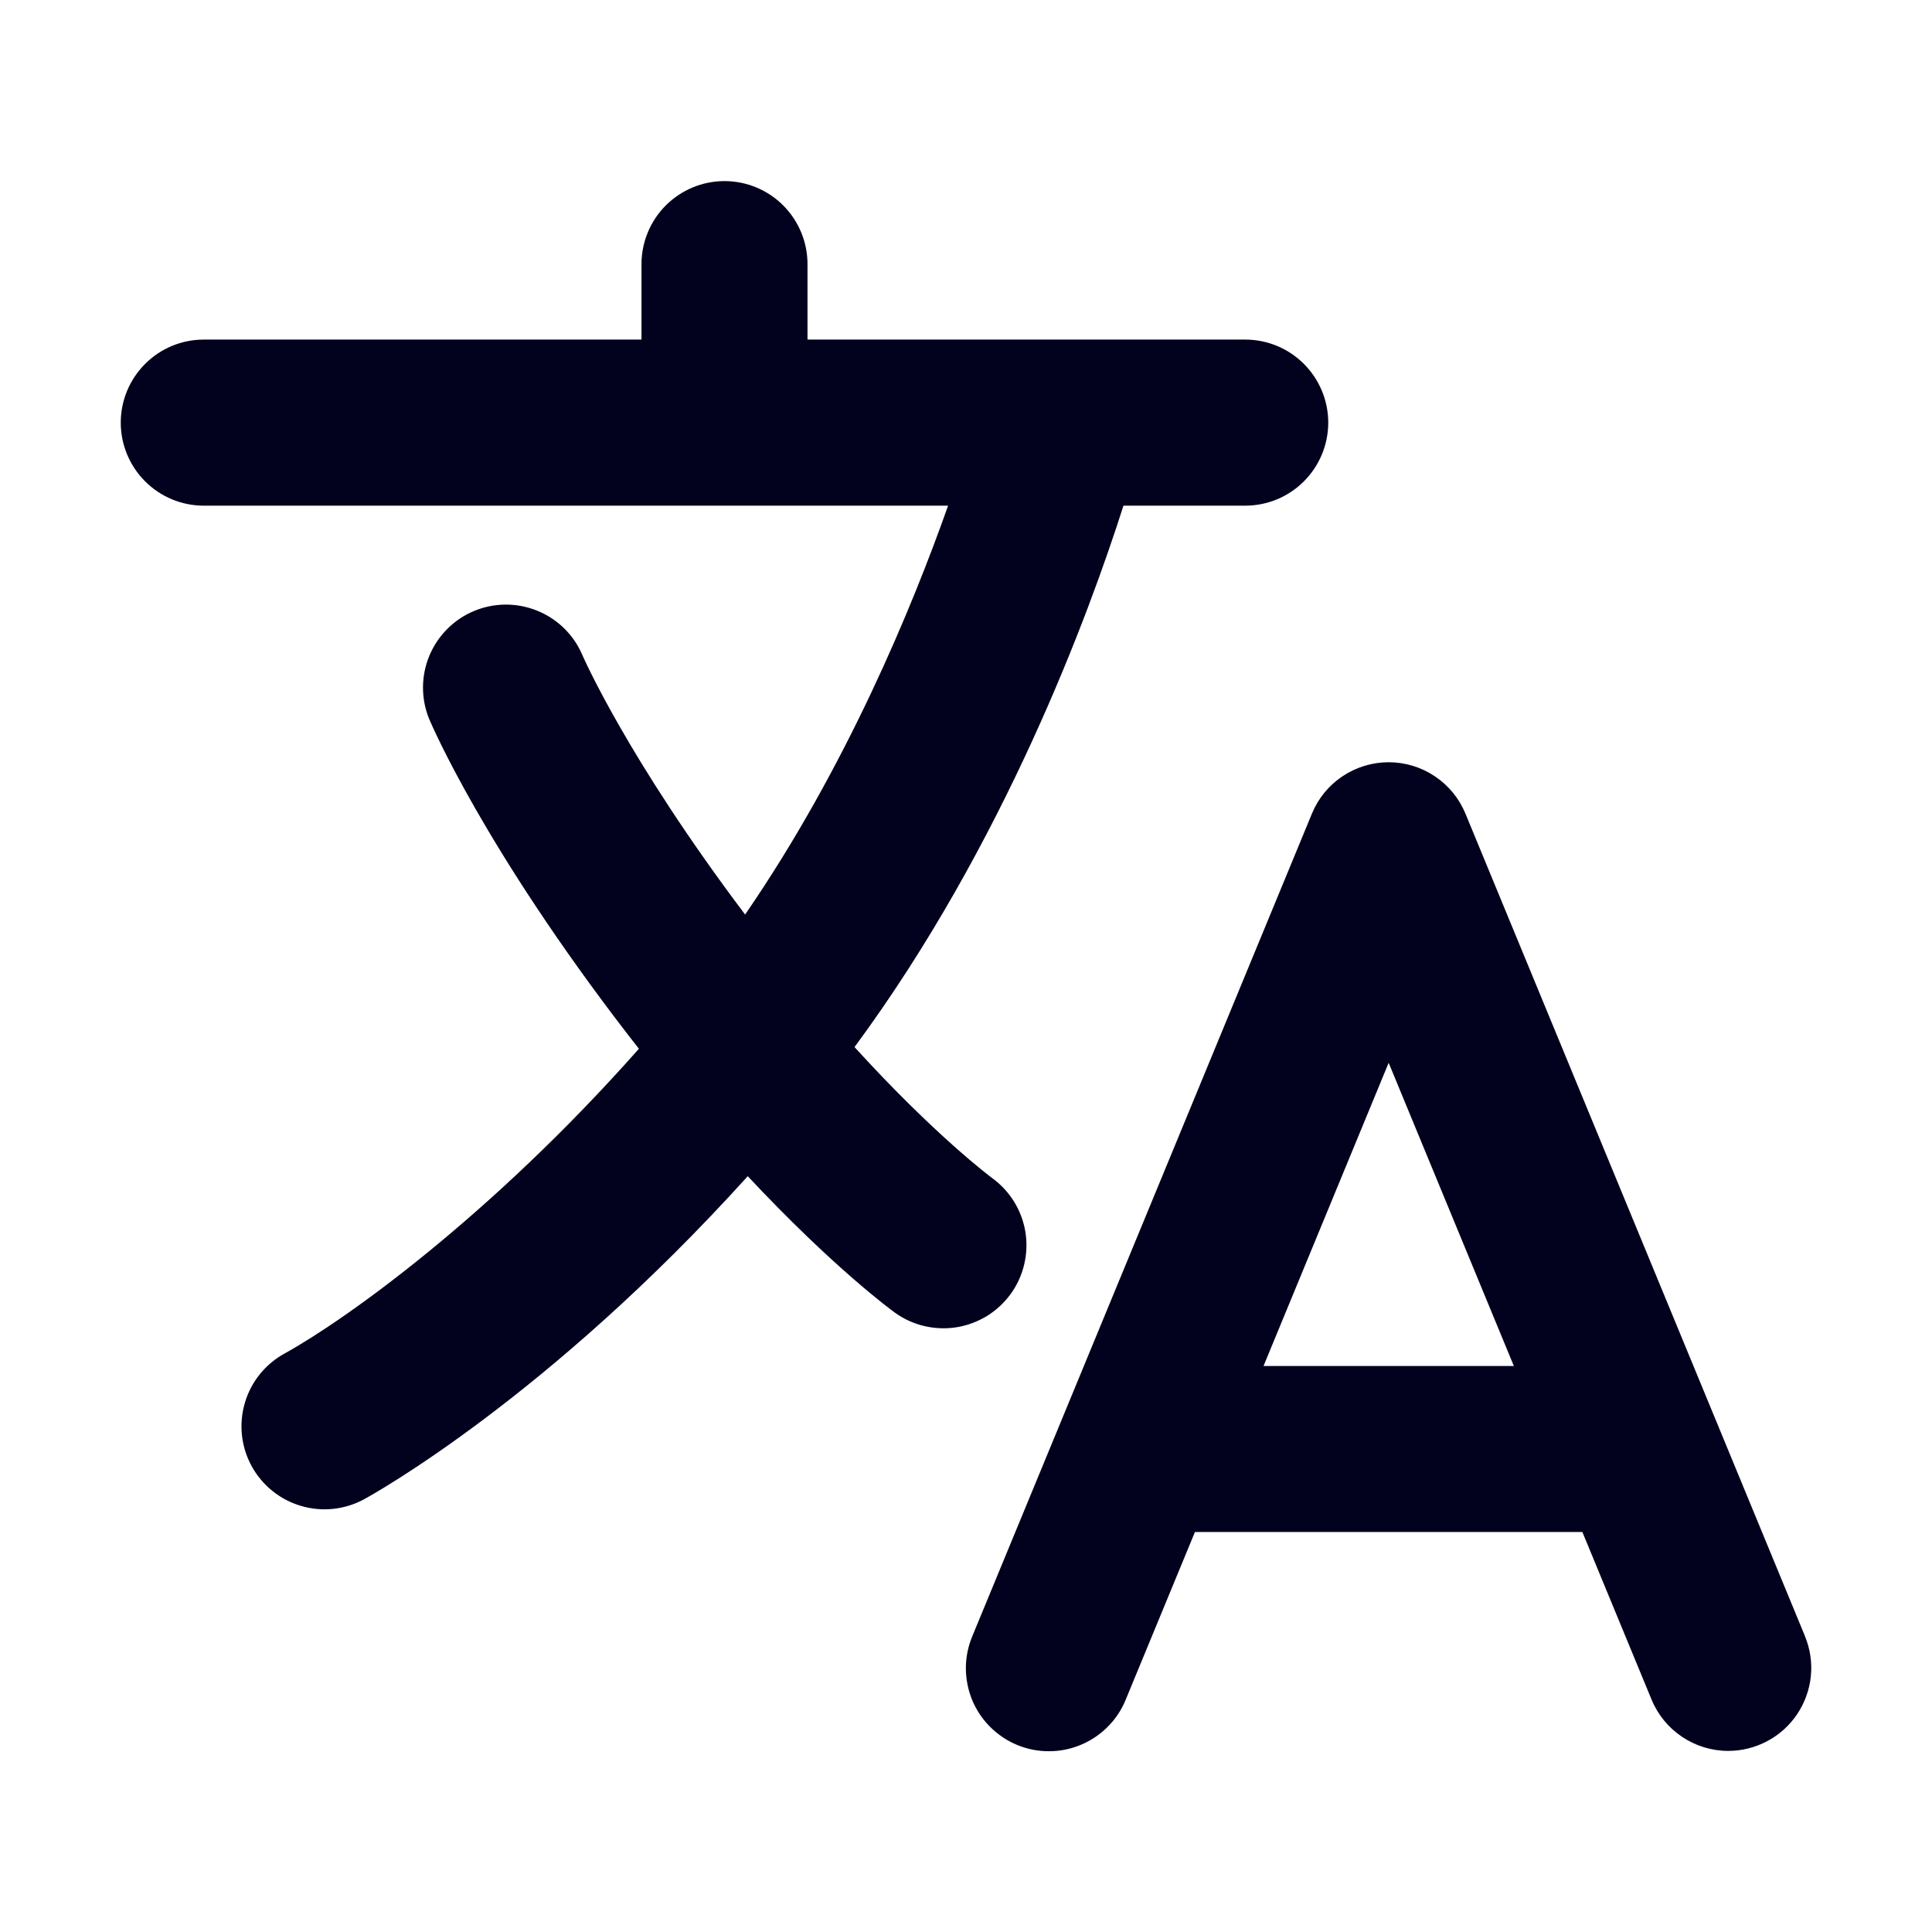
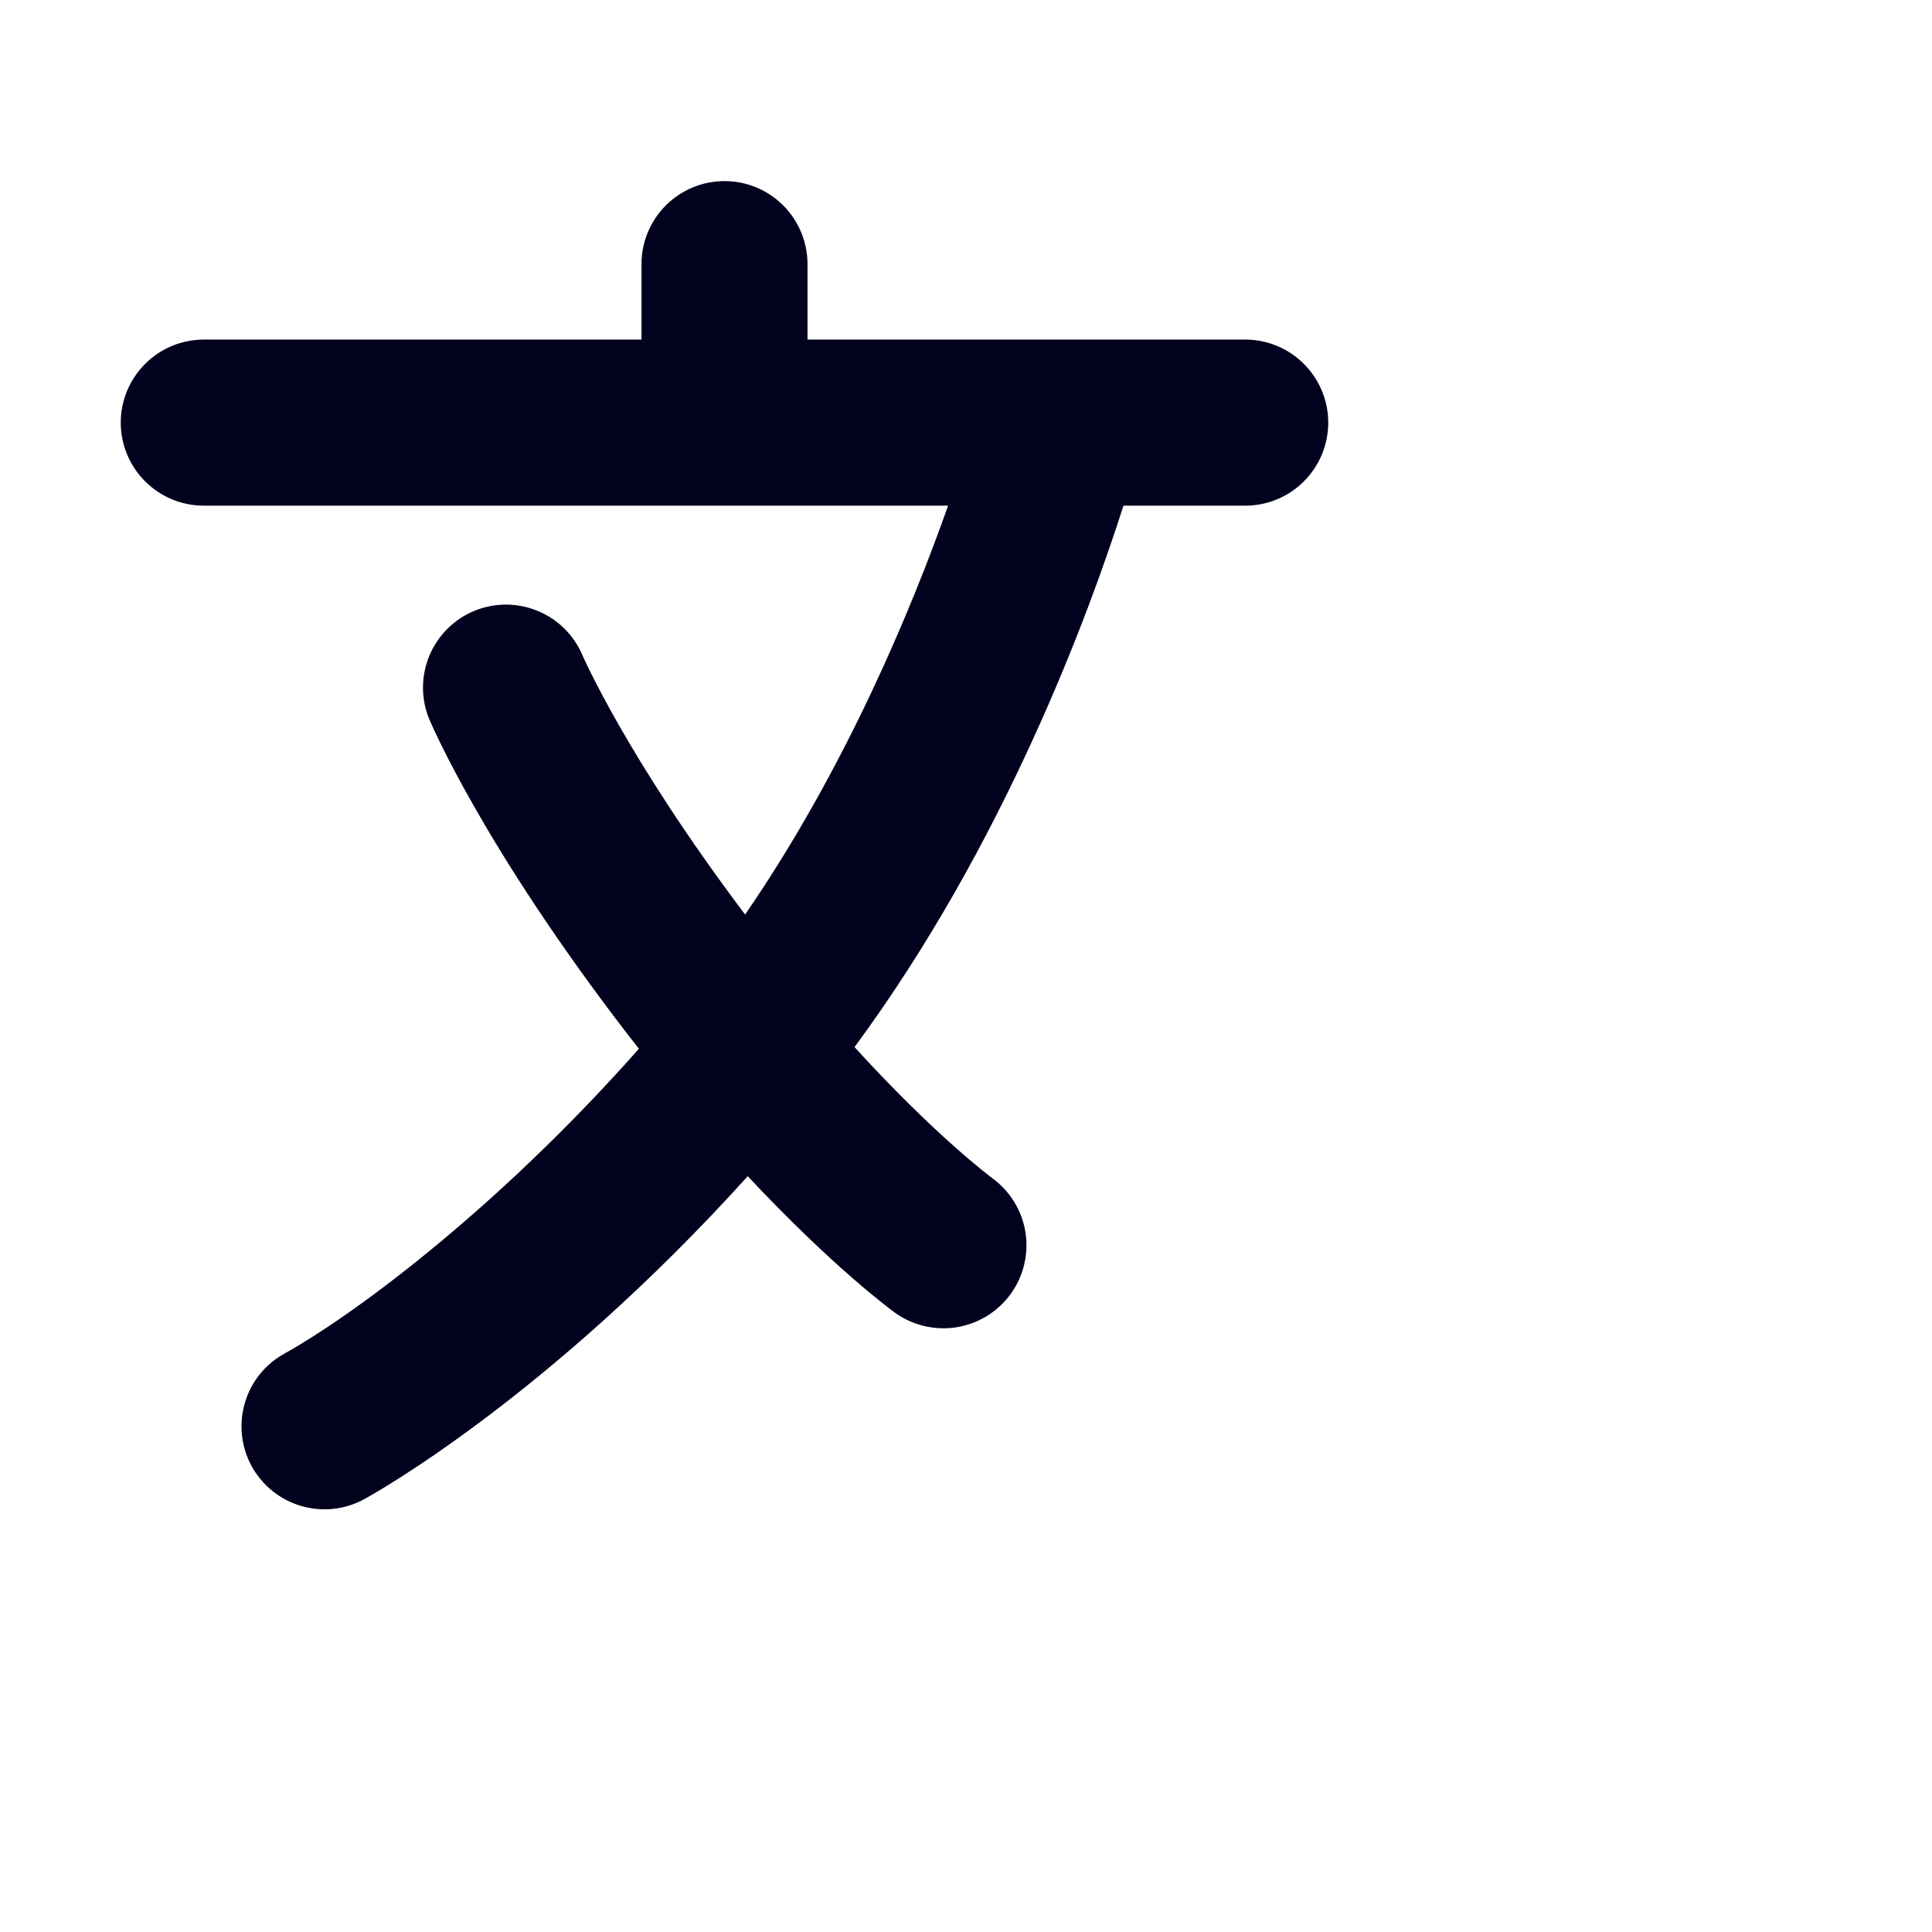
<svg xmlns="http://www.w3.org/2000/svg" width="30" height="30" viewBox="0 0 30 30" fill="none">
-   <path d="M28.028 25.407L22.755 12.633C22.657 12.397 22.492 12.195 22.28 12.054C22.068 11.912 21.818 11.836 21.563 11.836C21.308 11.836 21.058 11.912 20.846 12.054C20.634 12.195 20.469 12.397 20.372 12.633L15.098 25.407C15.033 25.563 14.998 25.731 14.998 25.901C14.998 26.071 15.031 26.239 15.095 26.396C15.16 26.553 15.255 26.696 15.376 26.816C15.496 26.936 15.638 27.031 15.795 27.096C15.952 27.161 16.12 27.194 16.29 27.193C16.46 27.193 16.628 27.159 16.785 27.093C16.941 27.028 17.084 26.932 17.203 26.811C17.323 26.691 17.417 26.548 17.481 26.39L18.555 23.789H24.571L25.645 26.39C25.742 26.626 25.907 26.828 26.12 26.97C26.332 27.112 26.581 27.188 26.837 27.188C27.049 27.188 27.257 27.135 27.444 27.035C27.631 26.936 27.79 26.791 27.908 26.615C28.025 26.439 28.098 26.236 28.119 26.026C28.14 25.815 28.108 25.602 28.027 25.407H28.028ZM19.62 21.211L21.563 16.503L23.507 21.211H19.62Z" fill="#02021E" />
  <path d="M15.694 20.093C15.894 19.816 15.976 19.471 15.923 19.134C15.869 18.797 15.684 18.495 15.407 18.294C15.396 18.285 14.528 17.642 13.269 16.259C15.592 13.114 16.908 9.536 17.445 7.852H19.336C19.678 7.852 20.006 7.716 20.247 7.474C20.489 7.232 20.625 6.904 20.625 6.562C20.625 6.221 20.489 5.893 20.247 5.651C20.006 5.409 19.678 5.273 19.336 5.273H12.539V4.102C12.539 3.76 12.403 3.432 12.162 3.19C11.92 2.948 11.592 2.812 11.25 2.812C10.908 2.812 10.58 2.948 10.338 3.19C10.097 3.432 9.961 3.76 9.961 4.102V5.273H3.164C2.822 5.273 2.494 5.409 2.253 5.651C2.011 5.893 1.875 6.221 1.875 6.562C1.875 6.904 2.011 7.232 2.253 7.474C2.494 7.716 2.822 7.852 3.164 7.852H14.722C14.164 9.431 13.137 11.924 11.57 14.201C9.729 11.759 9.046 10.178 9.04 10.165C8.906 9.854 8.654 9.608 8.339 9.482C8.024 9.355 7.672 9.357 7.359 9.488C7.046 9.619 6.798 9.869 6.667 10.182C6.537 10.495 6.535 10.847 6.663 11.162C6.697 11.242 7.515 13.167 9.76 16.079C9.814 16.149 9.867 16.217 9.921 16.285C7.621 18.884 5.365 20.495 4.421 21.016C4.121 21.18 3.898 21.456 3.802 21.784C3.706 22.112 3.743 22.465 3.907 22.765C4.071 23.065 4.347 23.288 4.675 23.384C5.003 23.481 5.356 23.443 5.656 23.279C5.783 23.21 8.504 21.704 11.611 18.264C12.931 19.675 13.838 20.341 13.892 20.38C14.029 20.479 14.184 20.551 14.349 20.59C14.514 20.63 14.685 20.636 14.852 20.61C15.02 20.583 15.18 20.523 15.325 20.435C15.469 20.346 15.594 20.23 15.694 20.092V20.093Z" fill="#02021E" />
</svg>